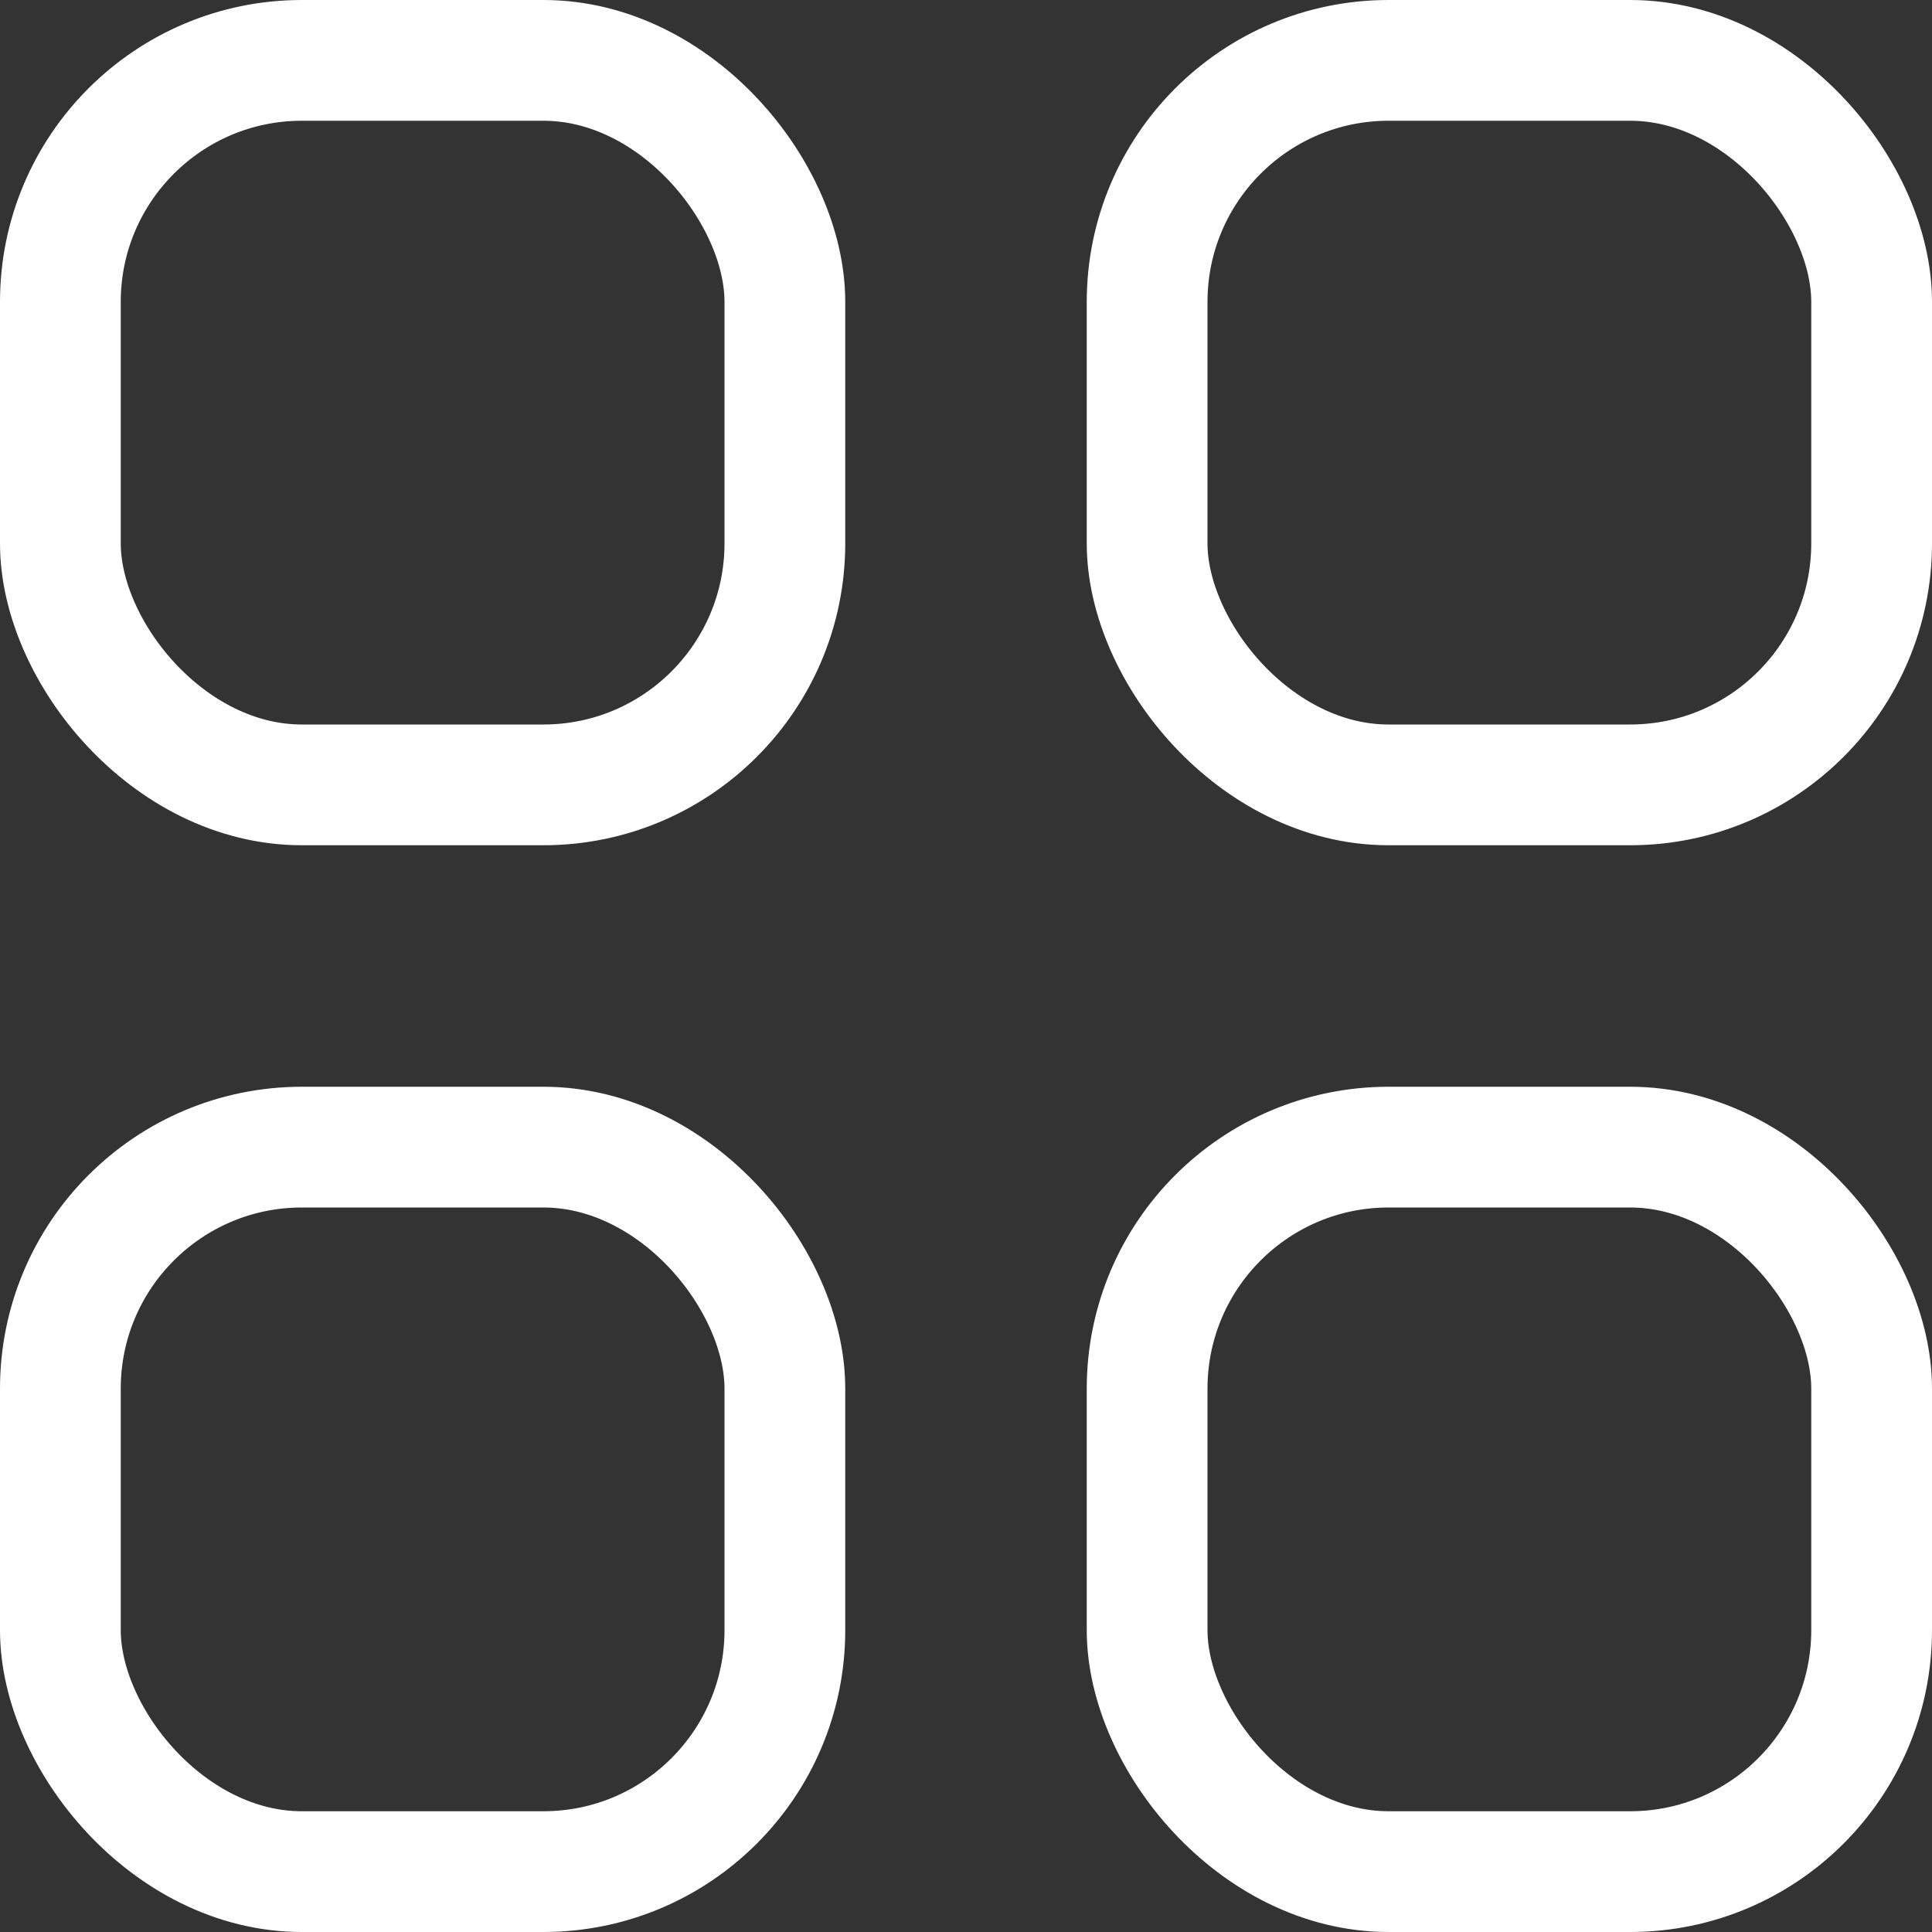
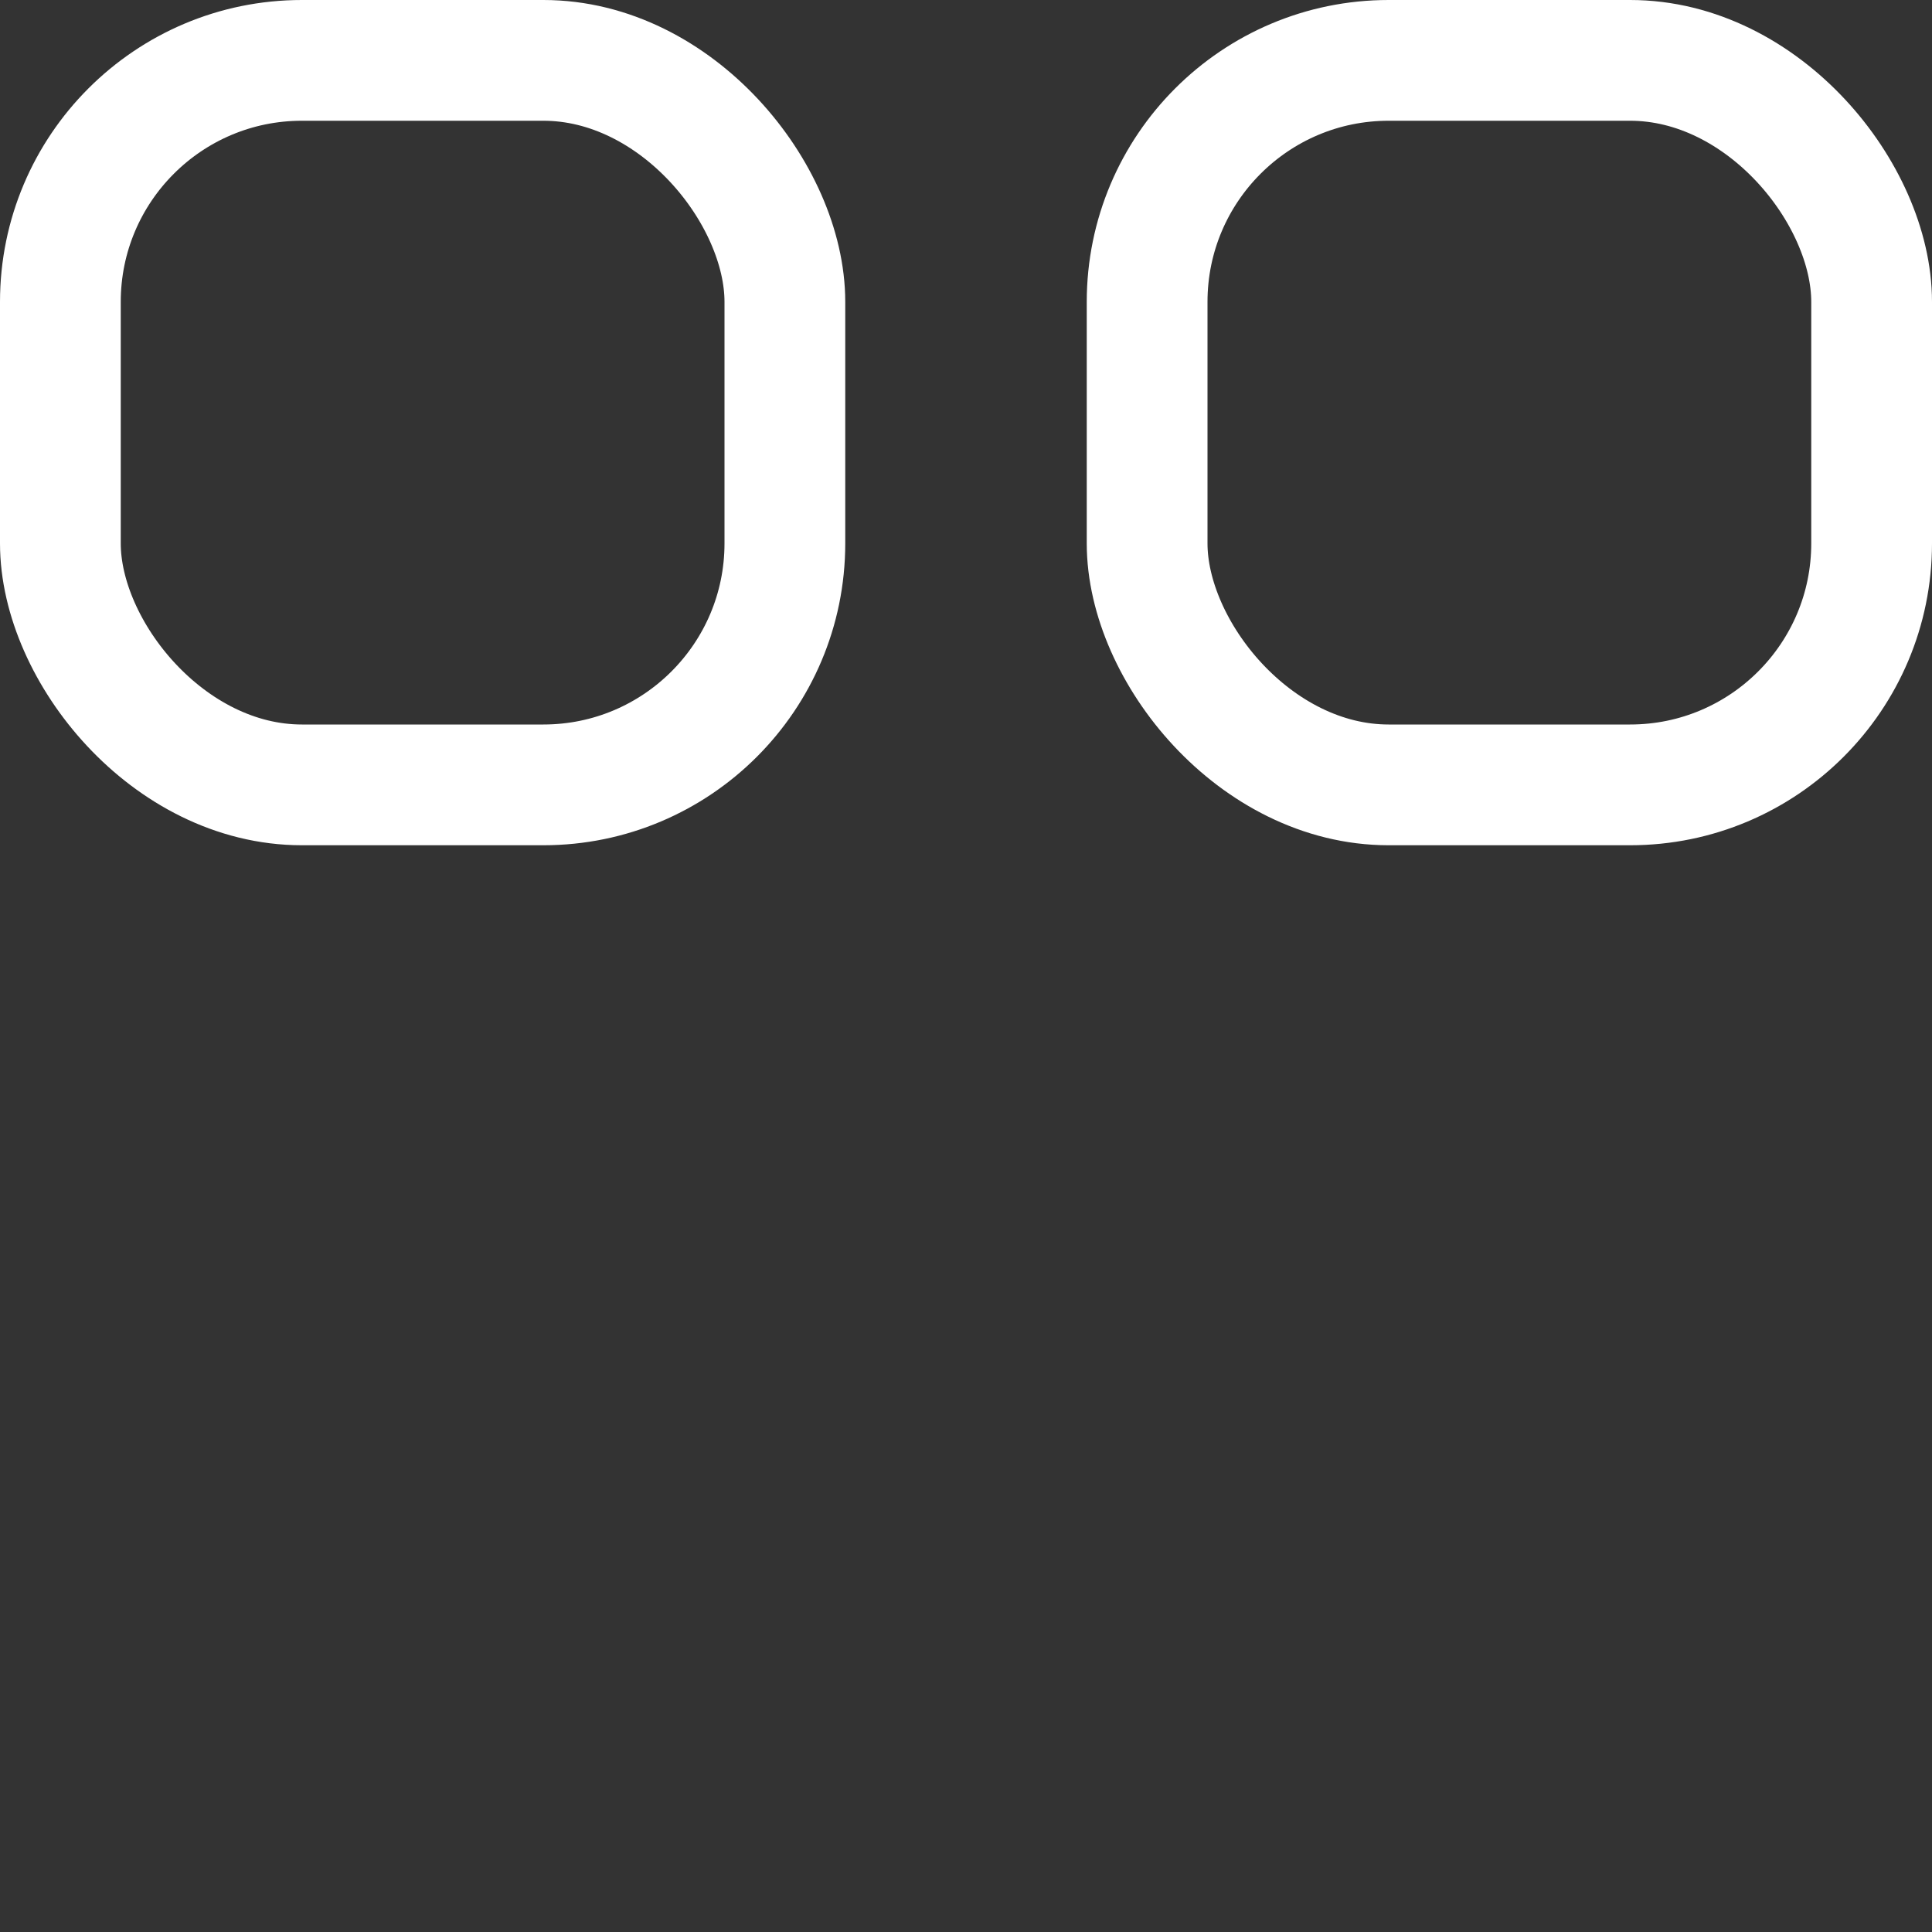
<svg xmlns="http://www.w3.org/2000/svg" width="32" height="32" viewBox="0 0 32 32">
  <rect x="0" y="0" width="32" height="32" fill="#333333" stroke="none" />
  <g id="Group_730" data-name="Group 730" transform="translate(-1805 -797)">
    <g id="Group_694" data-name="Group 694" transform="translate(1804.77 796.77)">
      <rect id="Rectangle_557" data-name="Rectangle 557" width="12" height="12" rx="4" transform="translate(1.23 1.23)" fill="none" stroke="#fff" stroke-linecap="round" stroke-linejoin="round" stroke-width="2" />
      <rect id="Rectangle_558" data-name="Rectangle 558" width="12" height="12" rx="4" transform="translate(19.23 1.23)" fill="none" stroke="#fff" stroke-linecap="round" stroke-linejoin="round" stroke-width="2" />
-       <rect id="Rectangle_559" data-name="Rectangle 559" width="12" height="12" rx="4" transform="translate(1.23 19.23)" fill="none" stroke="#fff" stroke-linecap="round" stroke-linejoin="round" stroke-width="2" />
-       <rect id="Rectangle_560" data-name="Rectangle 560" width="12" height="12" rx="4" transform="translate(19.23 19.23)" fill="none" stroke="#fff" stroke-linecap="round" stroke-linejoin="round" stroke-width="2" />
    </g>
  </g>
</svg>